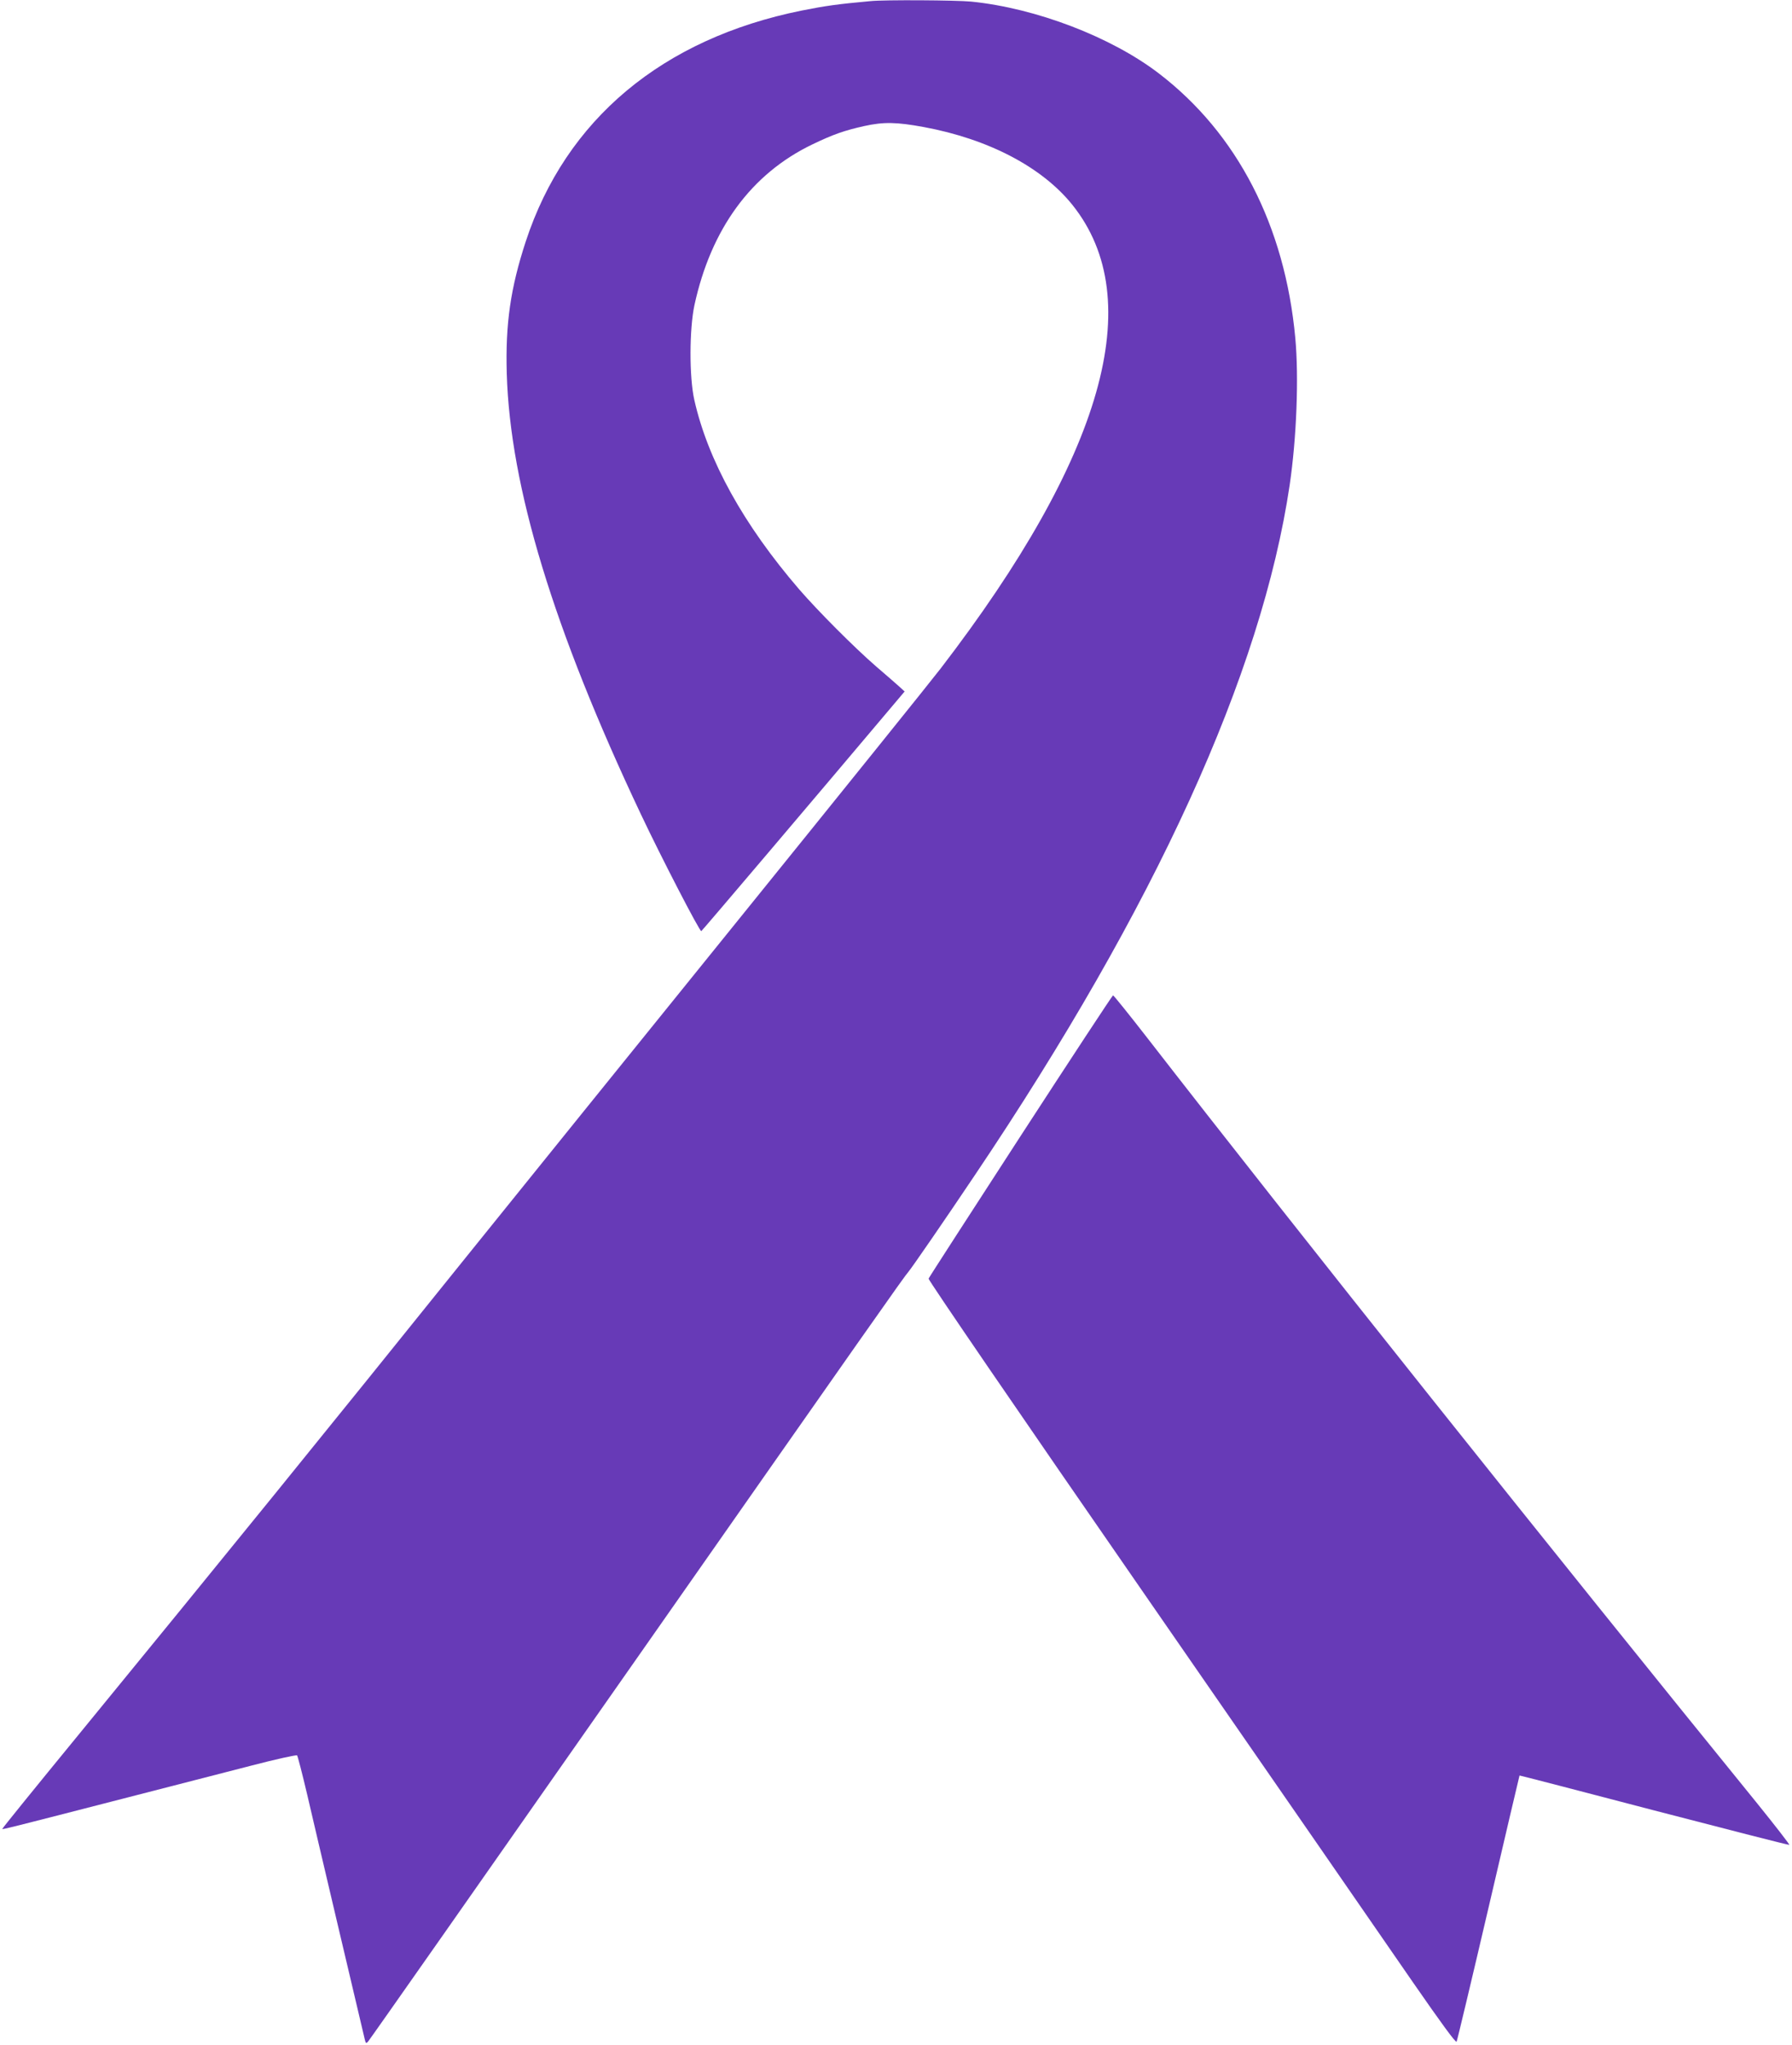
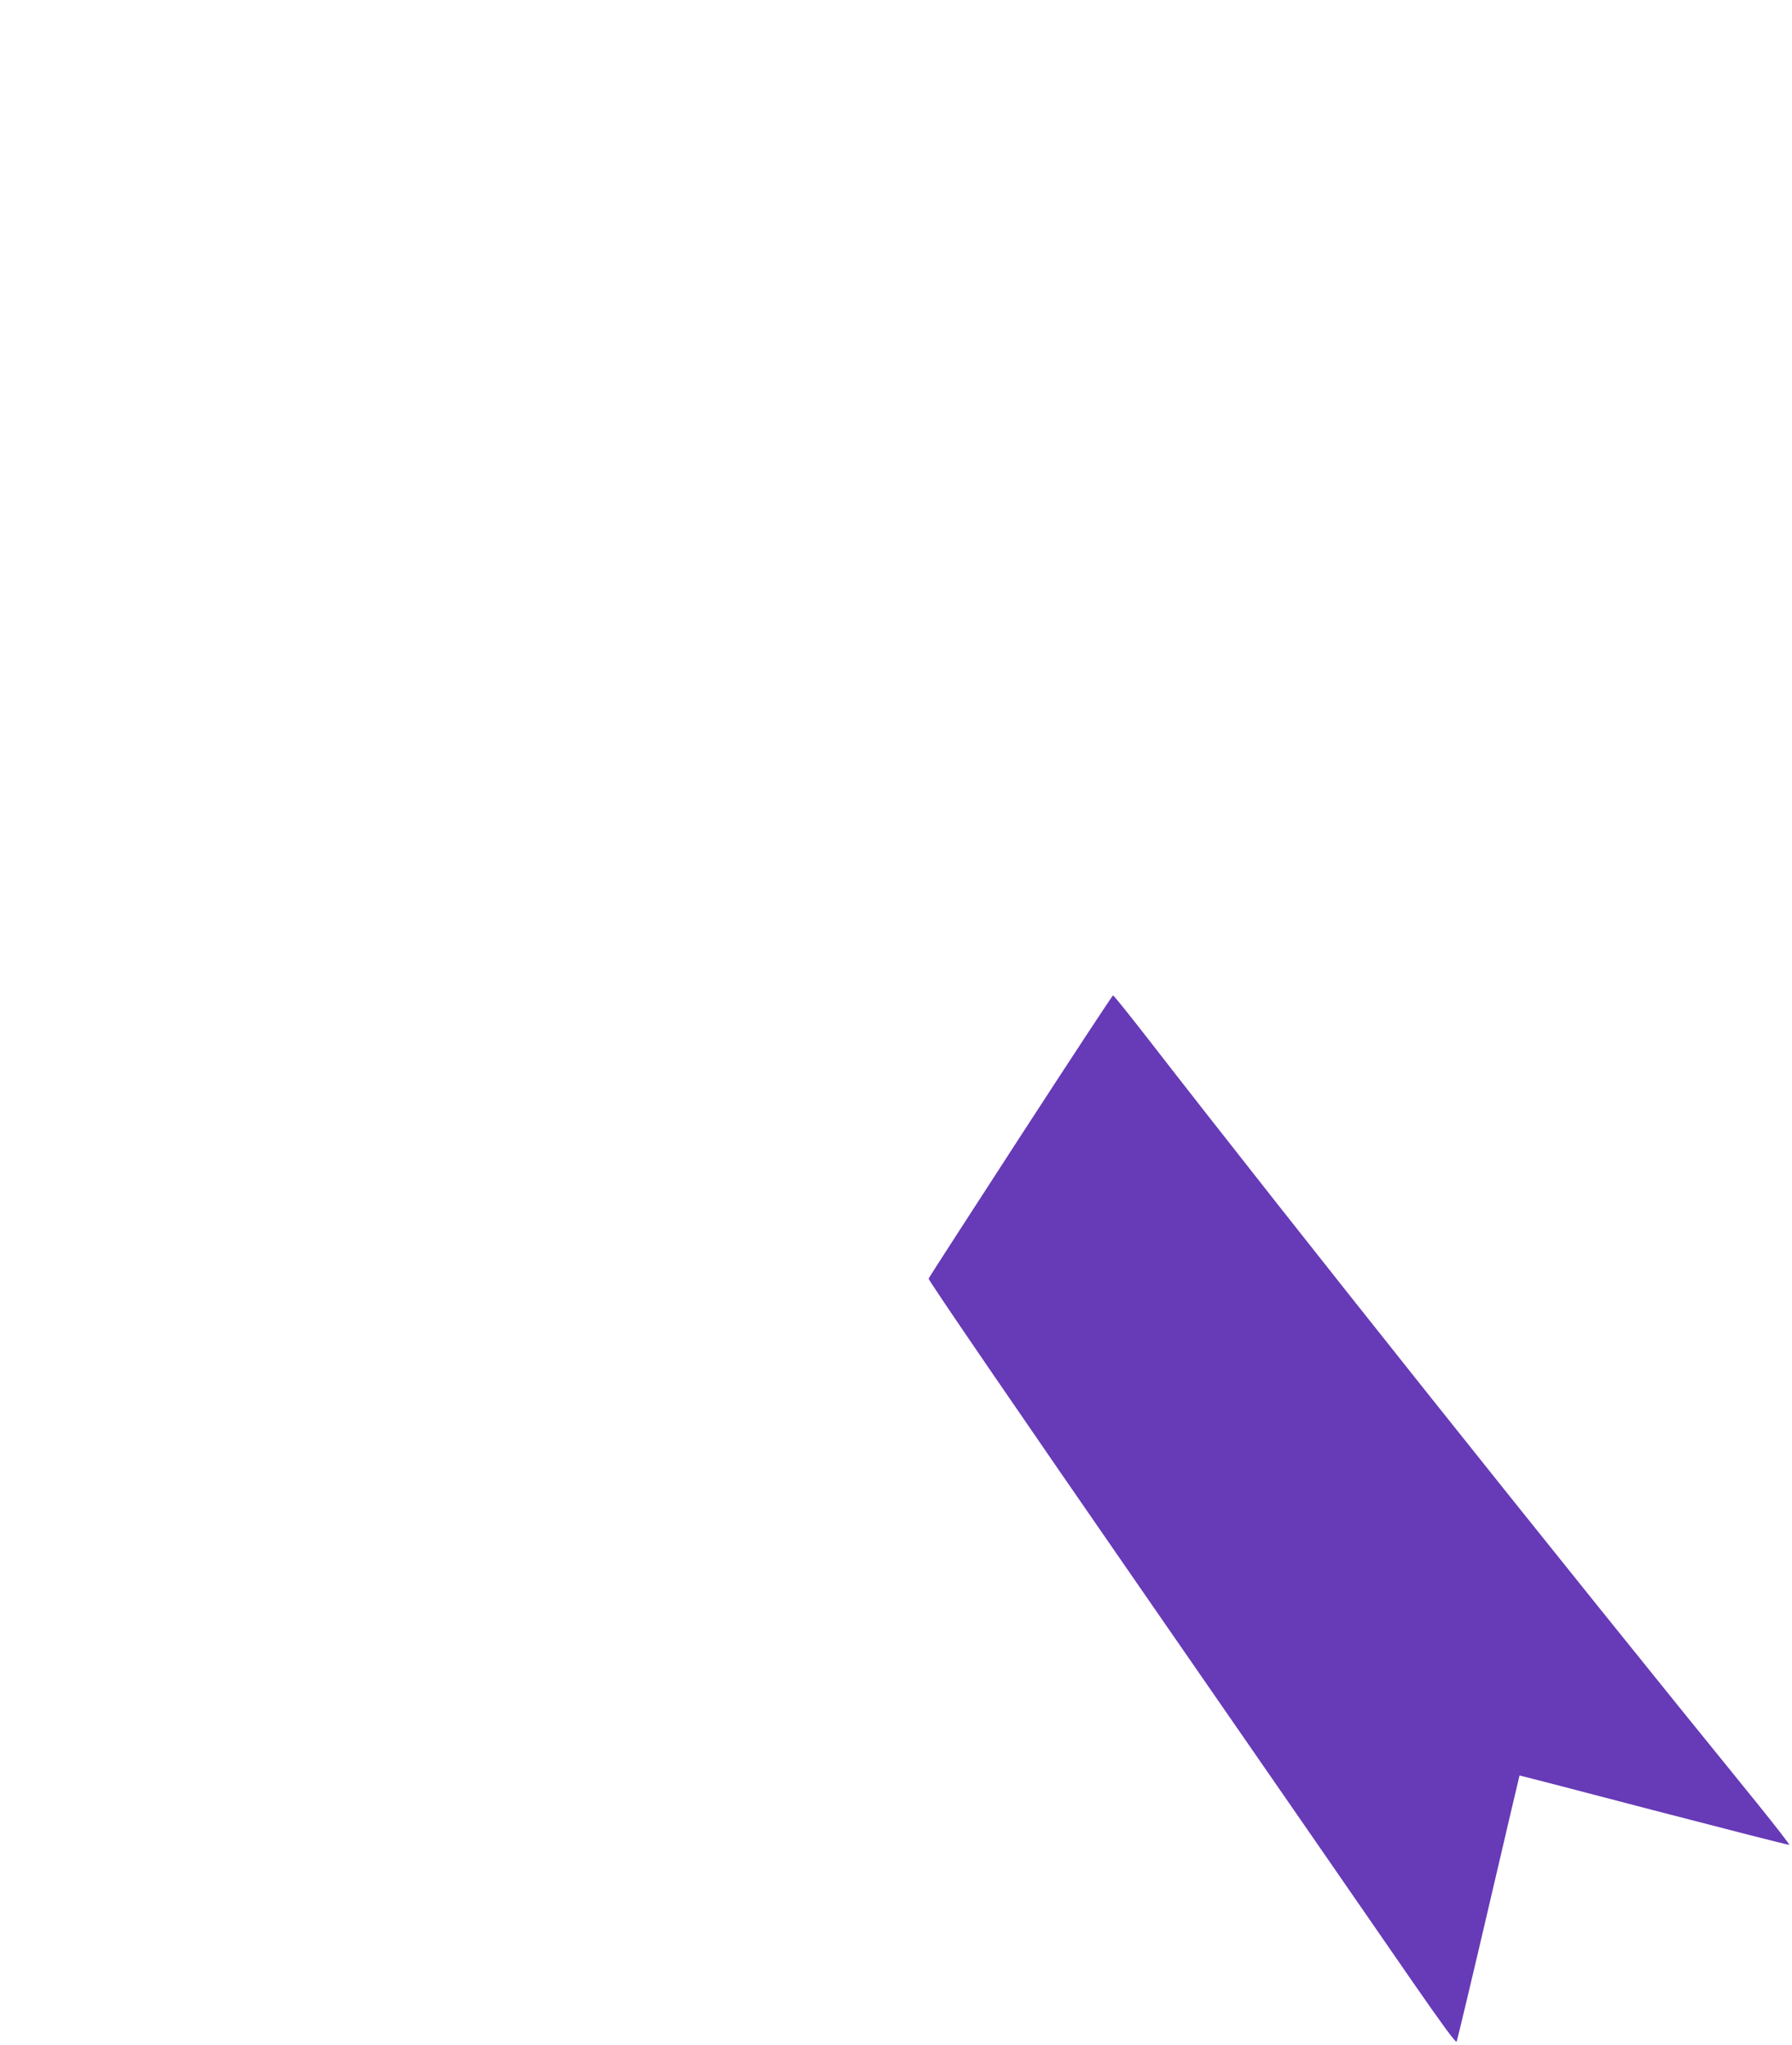
<svg xmlns="http://www.w3.org/2000/svg" version="1.0" width="1122pt" height="1280pt" viewBox="0 0 1122 1280" preserveAspectRatio="xMidYMid meet">
  <g transform="translate(0,1280) scale(0.1,-0.1)" fill="#673ab7" stroke="none">
-     <path d="M5450 12793 c-207 -19 -279 -29 -430 -59 -872 -176 -1477 -681 -1728 -1445 -96 -293 -128 -517 -119 -828 21 -709 292 -1599 839 -2756 126 -267 369 -737 379 -733 5 2 729 855 1203 1417 l70 83 -35 32 c-19 17 -84 74 -145 126 -138 120 -362 345 -480 481 -348 404 -572 808 -657 1187 -32 143 -31 442 1 592 104 478 355 821 736 1005 133 64 202 88 327 116 122 27 203 25 372 -6 406 -75 742 -251 932 -488 474 -593 195 -1573 -826 -2902 -59 -77 -626 -781 -1260 -1565 -634 -784 -1402 -1735 -1708 -2115 -879 -1093 -1507 -1867 -2439 -3005 -259 -316 -470 -576 -468 -578 4 -3 79 16 631 158 105 27 294 76 420 108 127 33 356 92 509 131 153 40 282 68 286 64 4 -4 33 -116 64 -248 42 -183 327 -1391 361 -1534 5 -20 8 -22 19 -10 8 8 730 1038 1606 2289 1544 2205 1749 2497 1778 2530 20 23 233 332 416 605 1130 1679 1796 3139 1971 4320 43 293 58 672 35 920 -65 702 -363 1280 -855 1656 -298 228 -768 408 -1174 449 -93 9 -543 12 -631 3z" />
    <path d="M6391 5691 c-314 -484 -574 -886 -577 -894 -3 -8 560 -831 1379 -2014 762 -1100 1505 -2175 1652 -2388 178 -257 270 -383 275 -374 4 8 94 385 200 839 106 454 193 826 194 827 1 1 379 -97 841 -218 462 -120 844 -218 848 -216 4 1 -86 117 -199 257 -1283 1579 -2888 3592 -3824 4798 -112 144 -207 262 -211 262 -4 0 -264 -396 -578 -879z" />
  </g>
</svg>